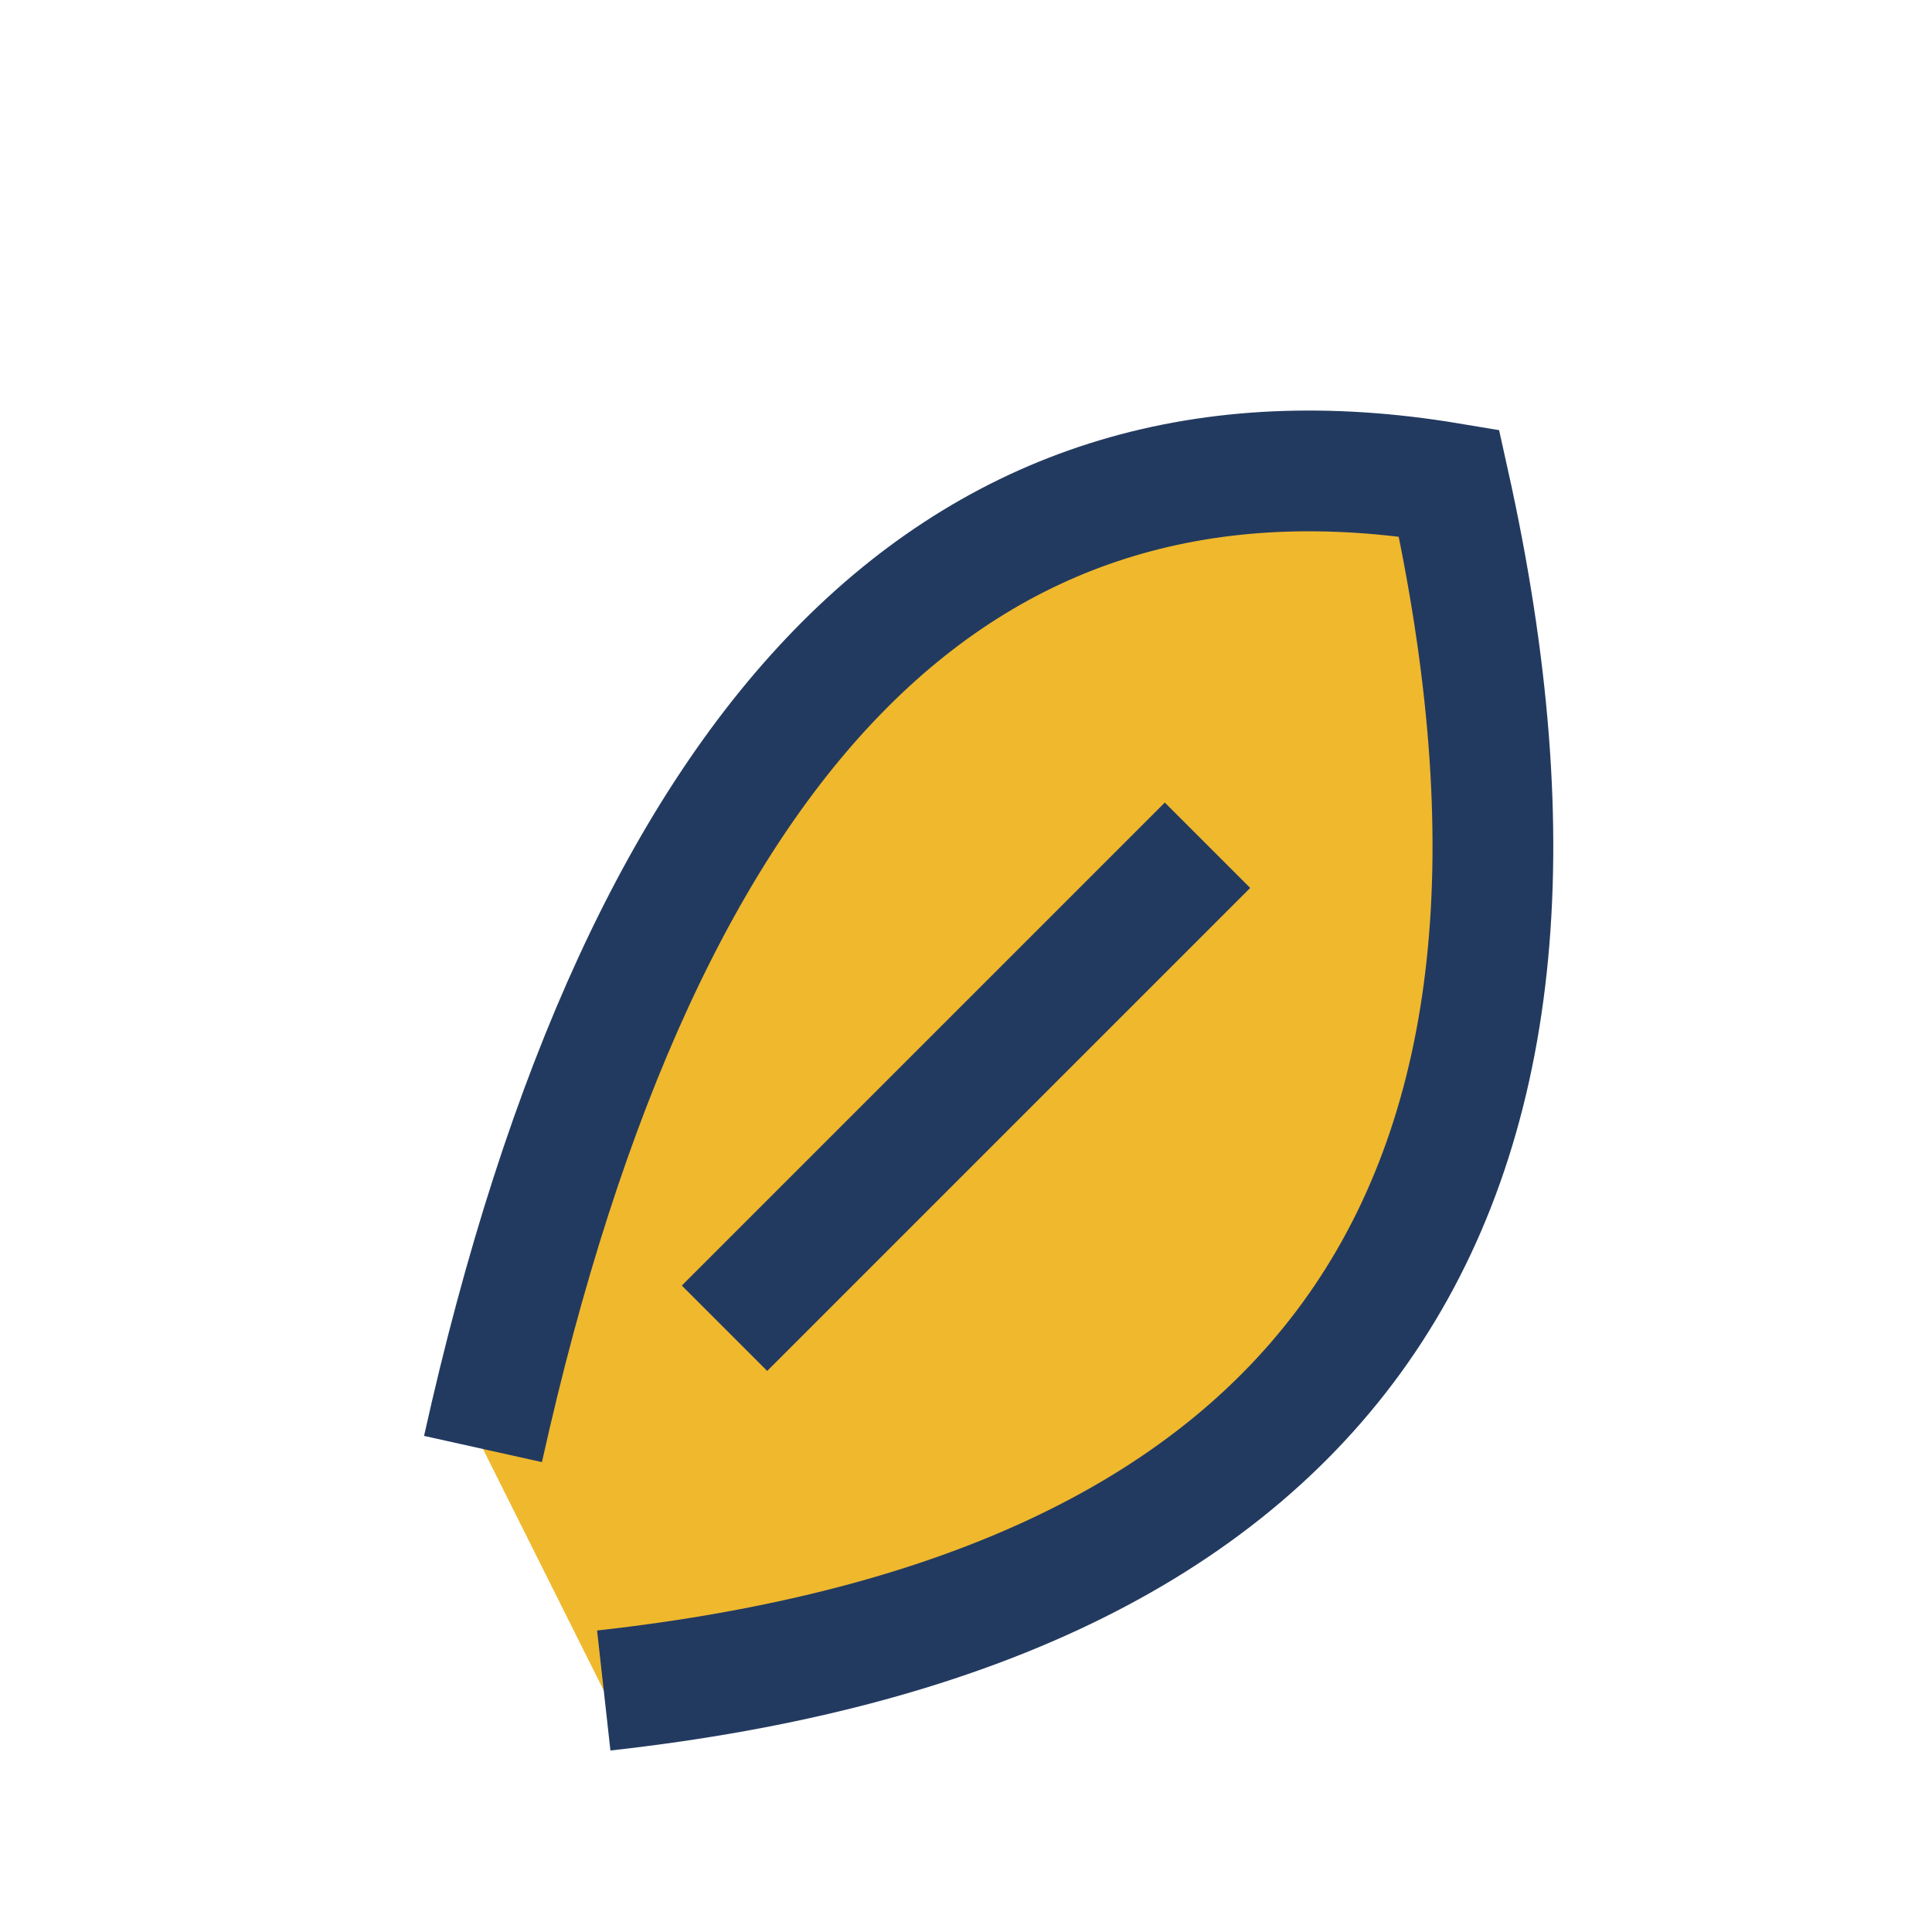
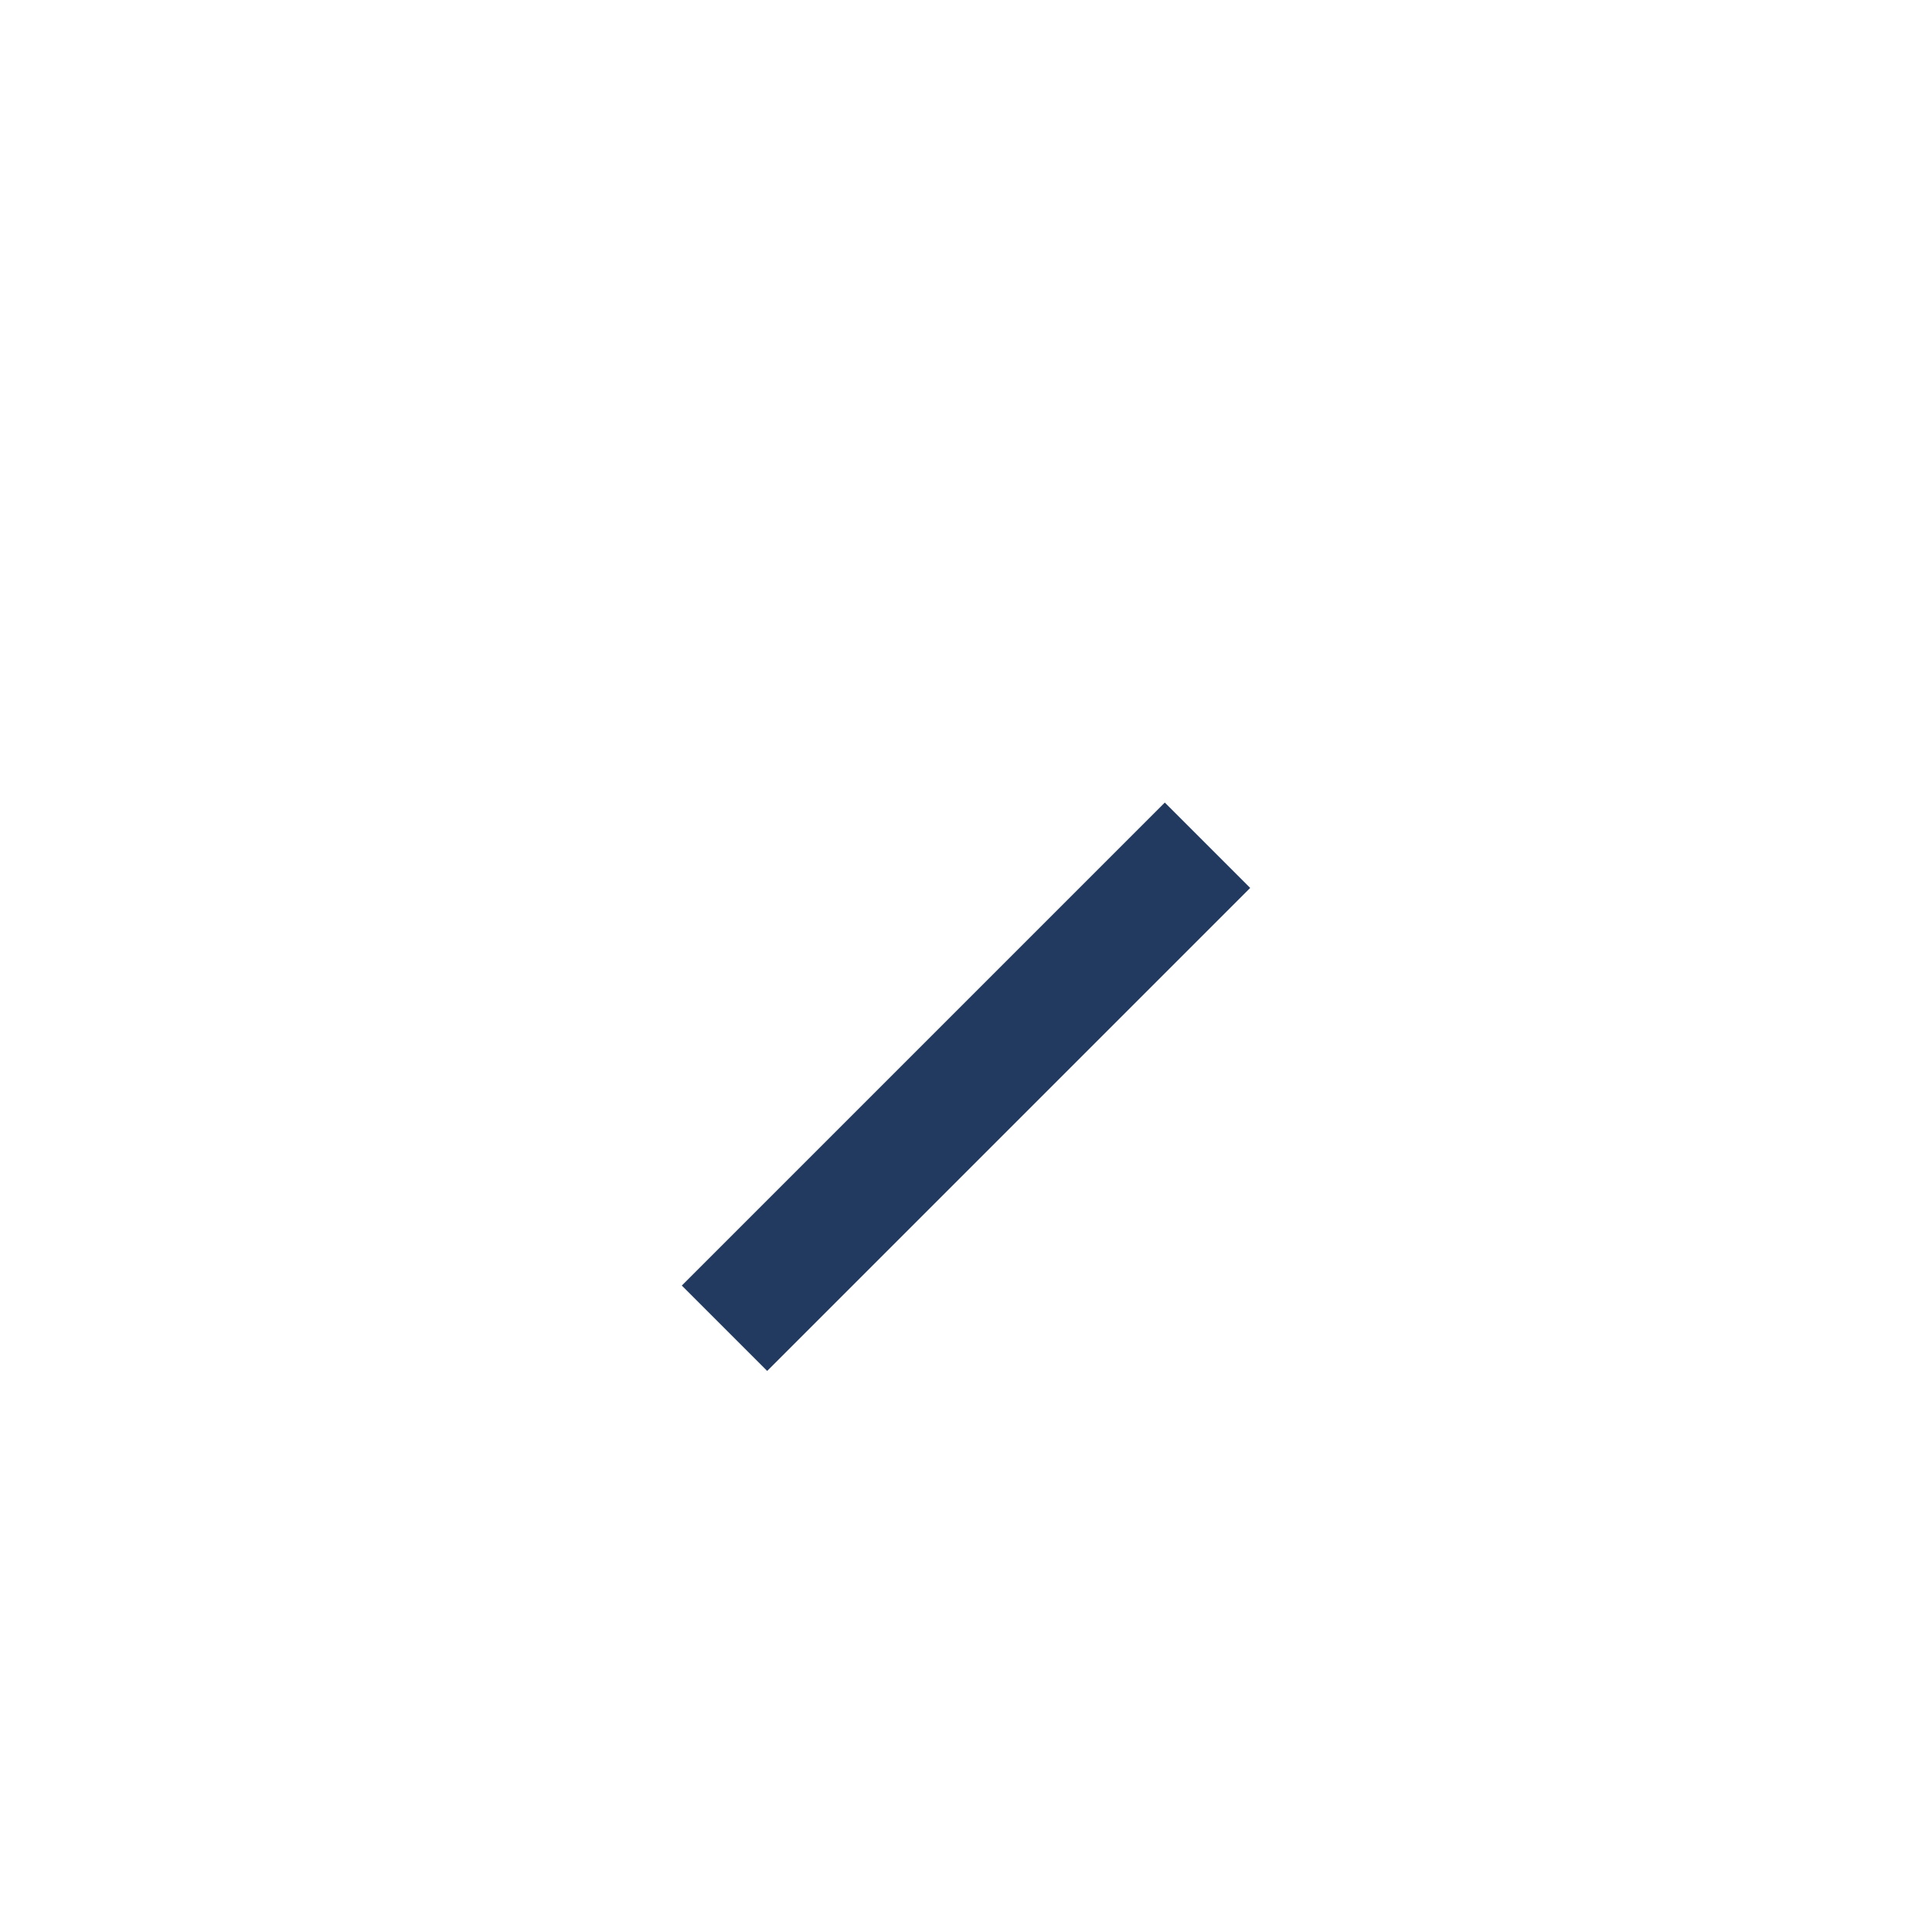
<svg xmlns="http://www.w3.org/2000/svg" width="32" height="32" viewBox="0 0 32 32">
-   <path d="M8 24Q12 6 24 8Q28 26 10 28" fill="#efb82d" stroke="#233a60" stroke-width="2" />
  <path d="M12 22l8-8" stroke="#233a60" stroke-width="2" />
</svg>